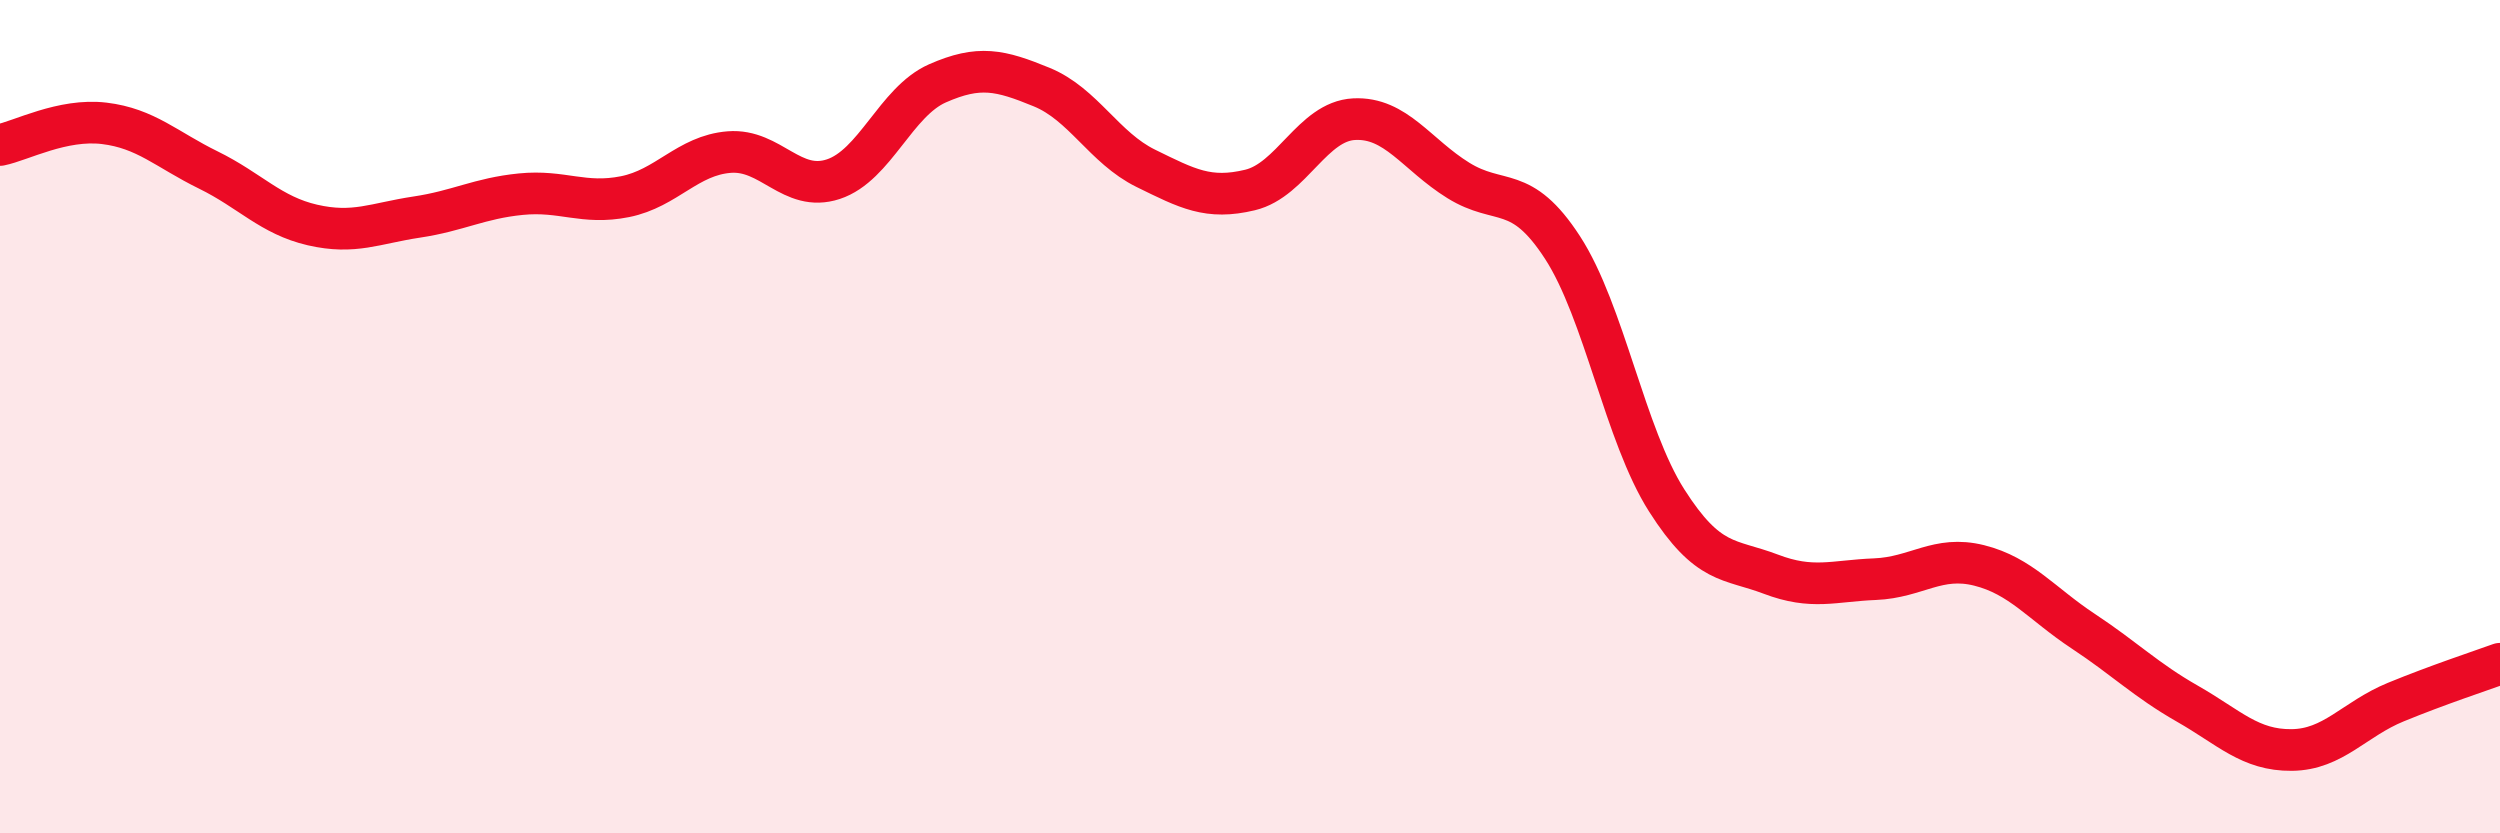
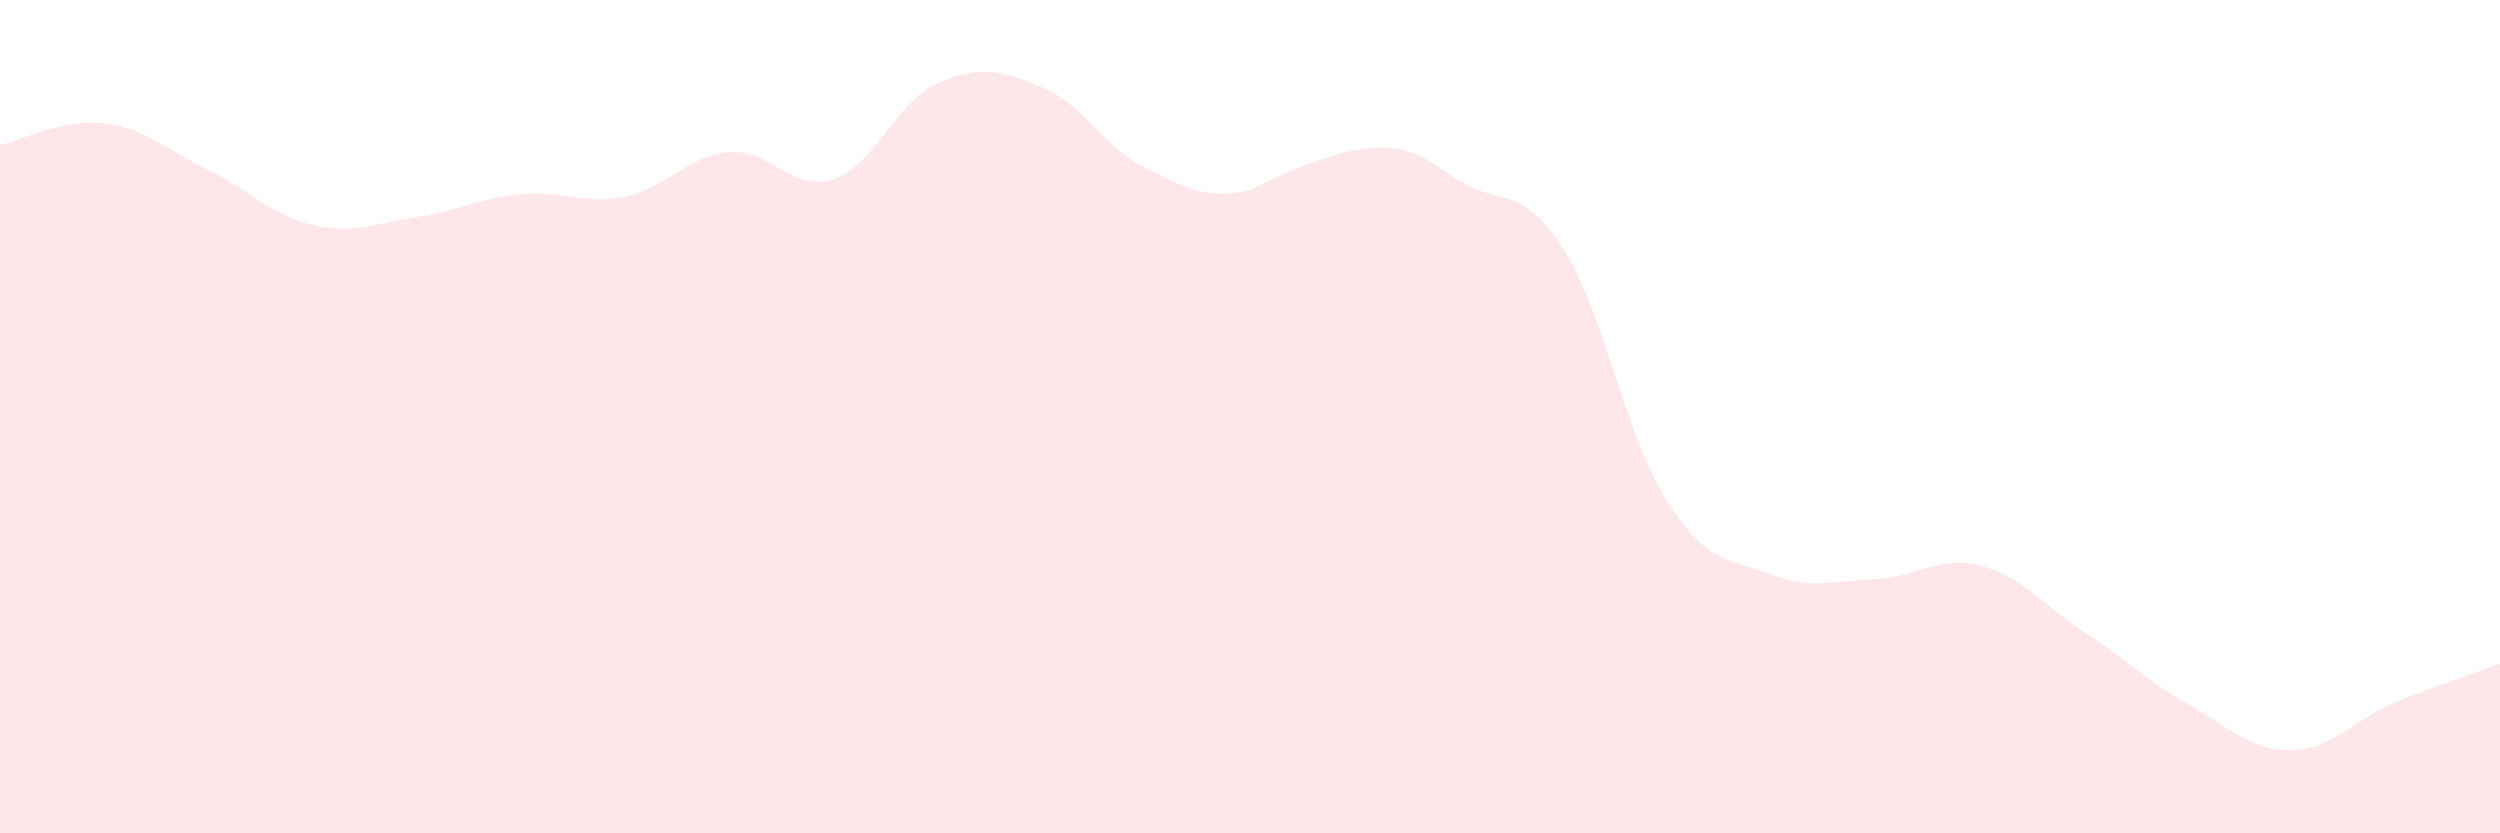
<svg xmlns="http://www.w3.org/2000/svg" width="60" height="20" viewBox="0 0 60 20">
-   <path d="M 0,3.48 C 0.5,3.38 1.5,2.84 2.5,2.96 C 3.5,3.08 4,3.59 5,4.08 C 6,4.57 6.5,5.17 7.5,5.4 C 8.5,5.63 9,5.36 10,5.21 C 11,5.06 11.5,4.76 12.5,4.66 C 13.5,4.56 14,4.92 15,4.72 C 16,4.52 16.5,3.73 17.5,3.65 C 18.5,3.57 19,4.63 20,4.3 C 21,3.97 21.5,2.44 22.5,2 C 23.5,1.56 24,1.68 25,2.09 C 26,2.5 26.5,3.55 27.5,4.04 C 28.5,4.53 29,4.8 30,4.56 C 31,4.32 31.5,2.91 32.5,2.86 C 33.5,2.81 34,3.71 35,4.33 C 36,4.95 36.5,4.4 37.5,5.94 C 38.5,7.48 39,10.44 40,12.01 C 41,13.58 41.5,13.4 42.5,13.78 C 43.5,14.16 44,13.94 45,13.9 C 46,13.86 46.5,13.32 47.5,13.57 C 48.5,13.82 49,14.49 50,15.15 C 51,15.81 51.5,16.32 52.5,16.89 C 53.5,17.46 54,18.01 55,18 C 56,17.99 56.5,17.26 57.5,16.85 C 58.5,16.44 59.5,16.11 60,15.93L60 20L0 20Z" fill="#EB0A25" opacity="0.1" stroke-linecap="round" stroke-linejoin="round" />
-   <path d="M 0,3.48 C 0.5,3.38 1.5,2.84 2.5,2.96 C 3.5,3.08 4,3.59 5,4.08 C 6,4.57 6.5,5.17 7.5,5.4 C 8.5,5.63 9,5.36 10,5.21 C 11,5.06 11.5,4.76 12.5,4.66 C 13.5,4.56 14,4.92 15,4.72 C 16,4.52 16.5,3.73 17.5,3.65 C 18.5,3.57 19,4.63 20,4.3 C 21,3.97 21.5,2.44 22.5,2 C 23.5,1.56 24,1.68 25,2.09 C 26,2.5 26.5,3.55 27.5,4.04 C 28.5,4.53 29,4.8 30,4.56 C 31,4.32 31.5,2.91 32.5,2.86 C 33.5,2.81 34,3.71 35,4.33 C 36,4.95 36.5,4.4 37.5,5.94 C 38.5,7.48 39,10.44 40,12.01 C 41,13.58 41.5,13.4 42.5,13.78 C 43.5,14.16 44,13.94 45,13.9 C 46,13.86 46.5,13.32 47.5,13.57 C 48.5,13.82 49,14.49 50,15.15 C 51,15.81 51.5,16.32 52.5,16.89 C 53.5,17.46 54,18.01 55,18 C 56,17.99 56.5,17.26 57.5,16.85 C 58.5,16.44 59.5,16.11 60,15.93" stroke="#EB0A25" stroke-width="1" fill="none" stroke-linecap="round" stroke-linejoin="round" />
+   <path d="M 0,3.48 C 0.5,3.38 1.5,2.84 2.5,2.96 C 3.5,3.08 4,3.59 5,4.08 C 6,4.57 6.5,5.17 7.5,5.4 C 8.5,5.63 9,5.36 10,5.21 C 11,5.06 11.5,4.76 12.5,4.66 C 13.5,4.56 14,4.92 15,4.72 C 16,4.52 16.5,3.73 17.5,3.65 C 18.5,3.57 19,4.63 20,4.3 C 21,3.97 21.5,2.44 22.5,2 C 23.5,1.56 24,1.68 25,2.09 C 26,2.5 26.5,3.55 27.5,4.04 C 28.5,4.53 29,4.8 30,4.56 C 33.5,2.81 34,3.71 35,4.33 C 36,4.95 36.5,4.4 37.5,5.94 C 38.5,7.48 39,10.44 40,12.01 C 41,13.58 41.5,13.4 42.5,13.78 C 43.5,14.16 44,13.94 45,13.9 C 46,13.86 46.5,13.32 47.5,13.57 C 48.5,13.82 49,14.49 50,15.15 C 51,15.81 51.5,16.32 52.5,16.89 C 53.5,17.46 54,18.01 55,18 C 56,17.99 56.5,17.26 57.5,16.85 C 58.5,16.44 59.5,16.11 60,15.93L60 20L0 20Z" fill="#EB0A25" opacity="0.1" stroke-linecap="round" stroke-linejoin="round" />
</svg>